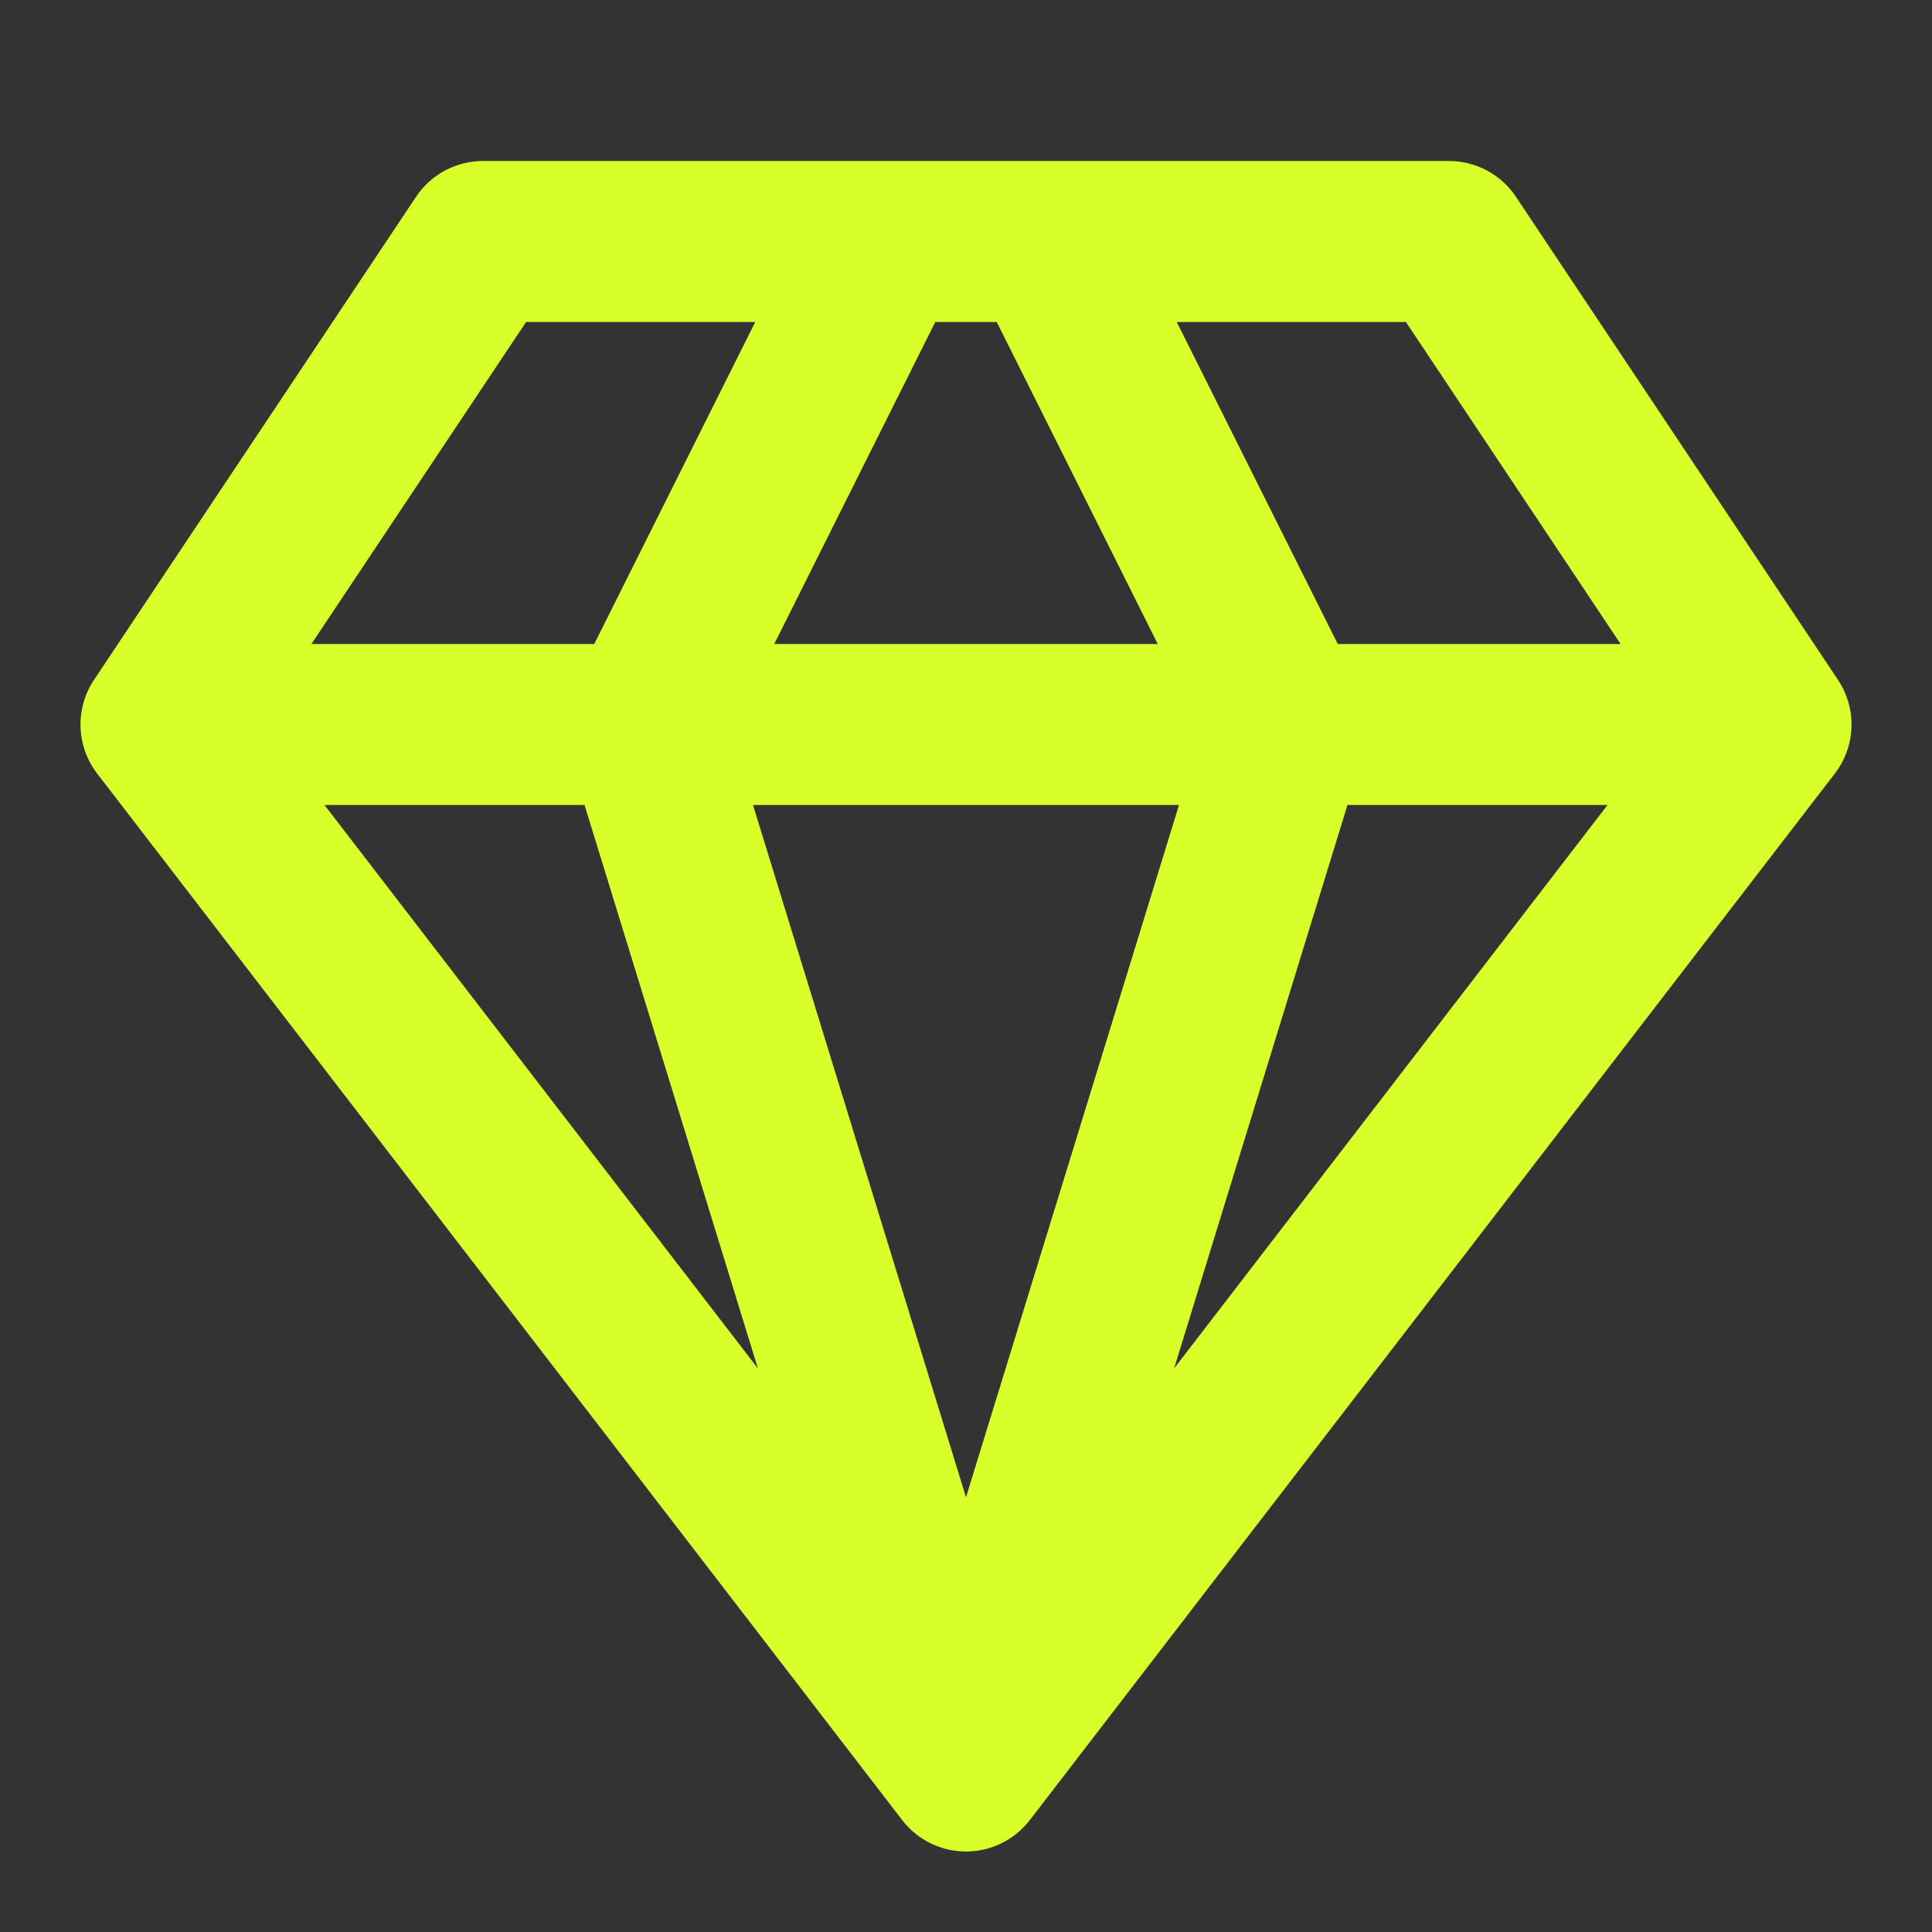
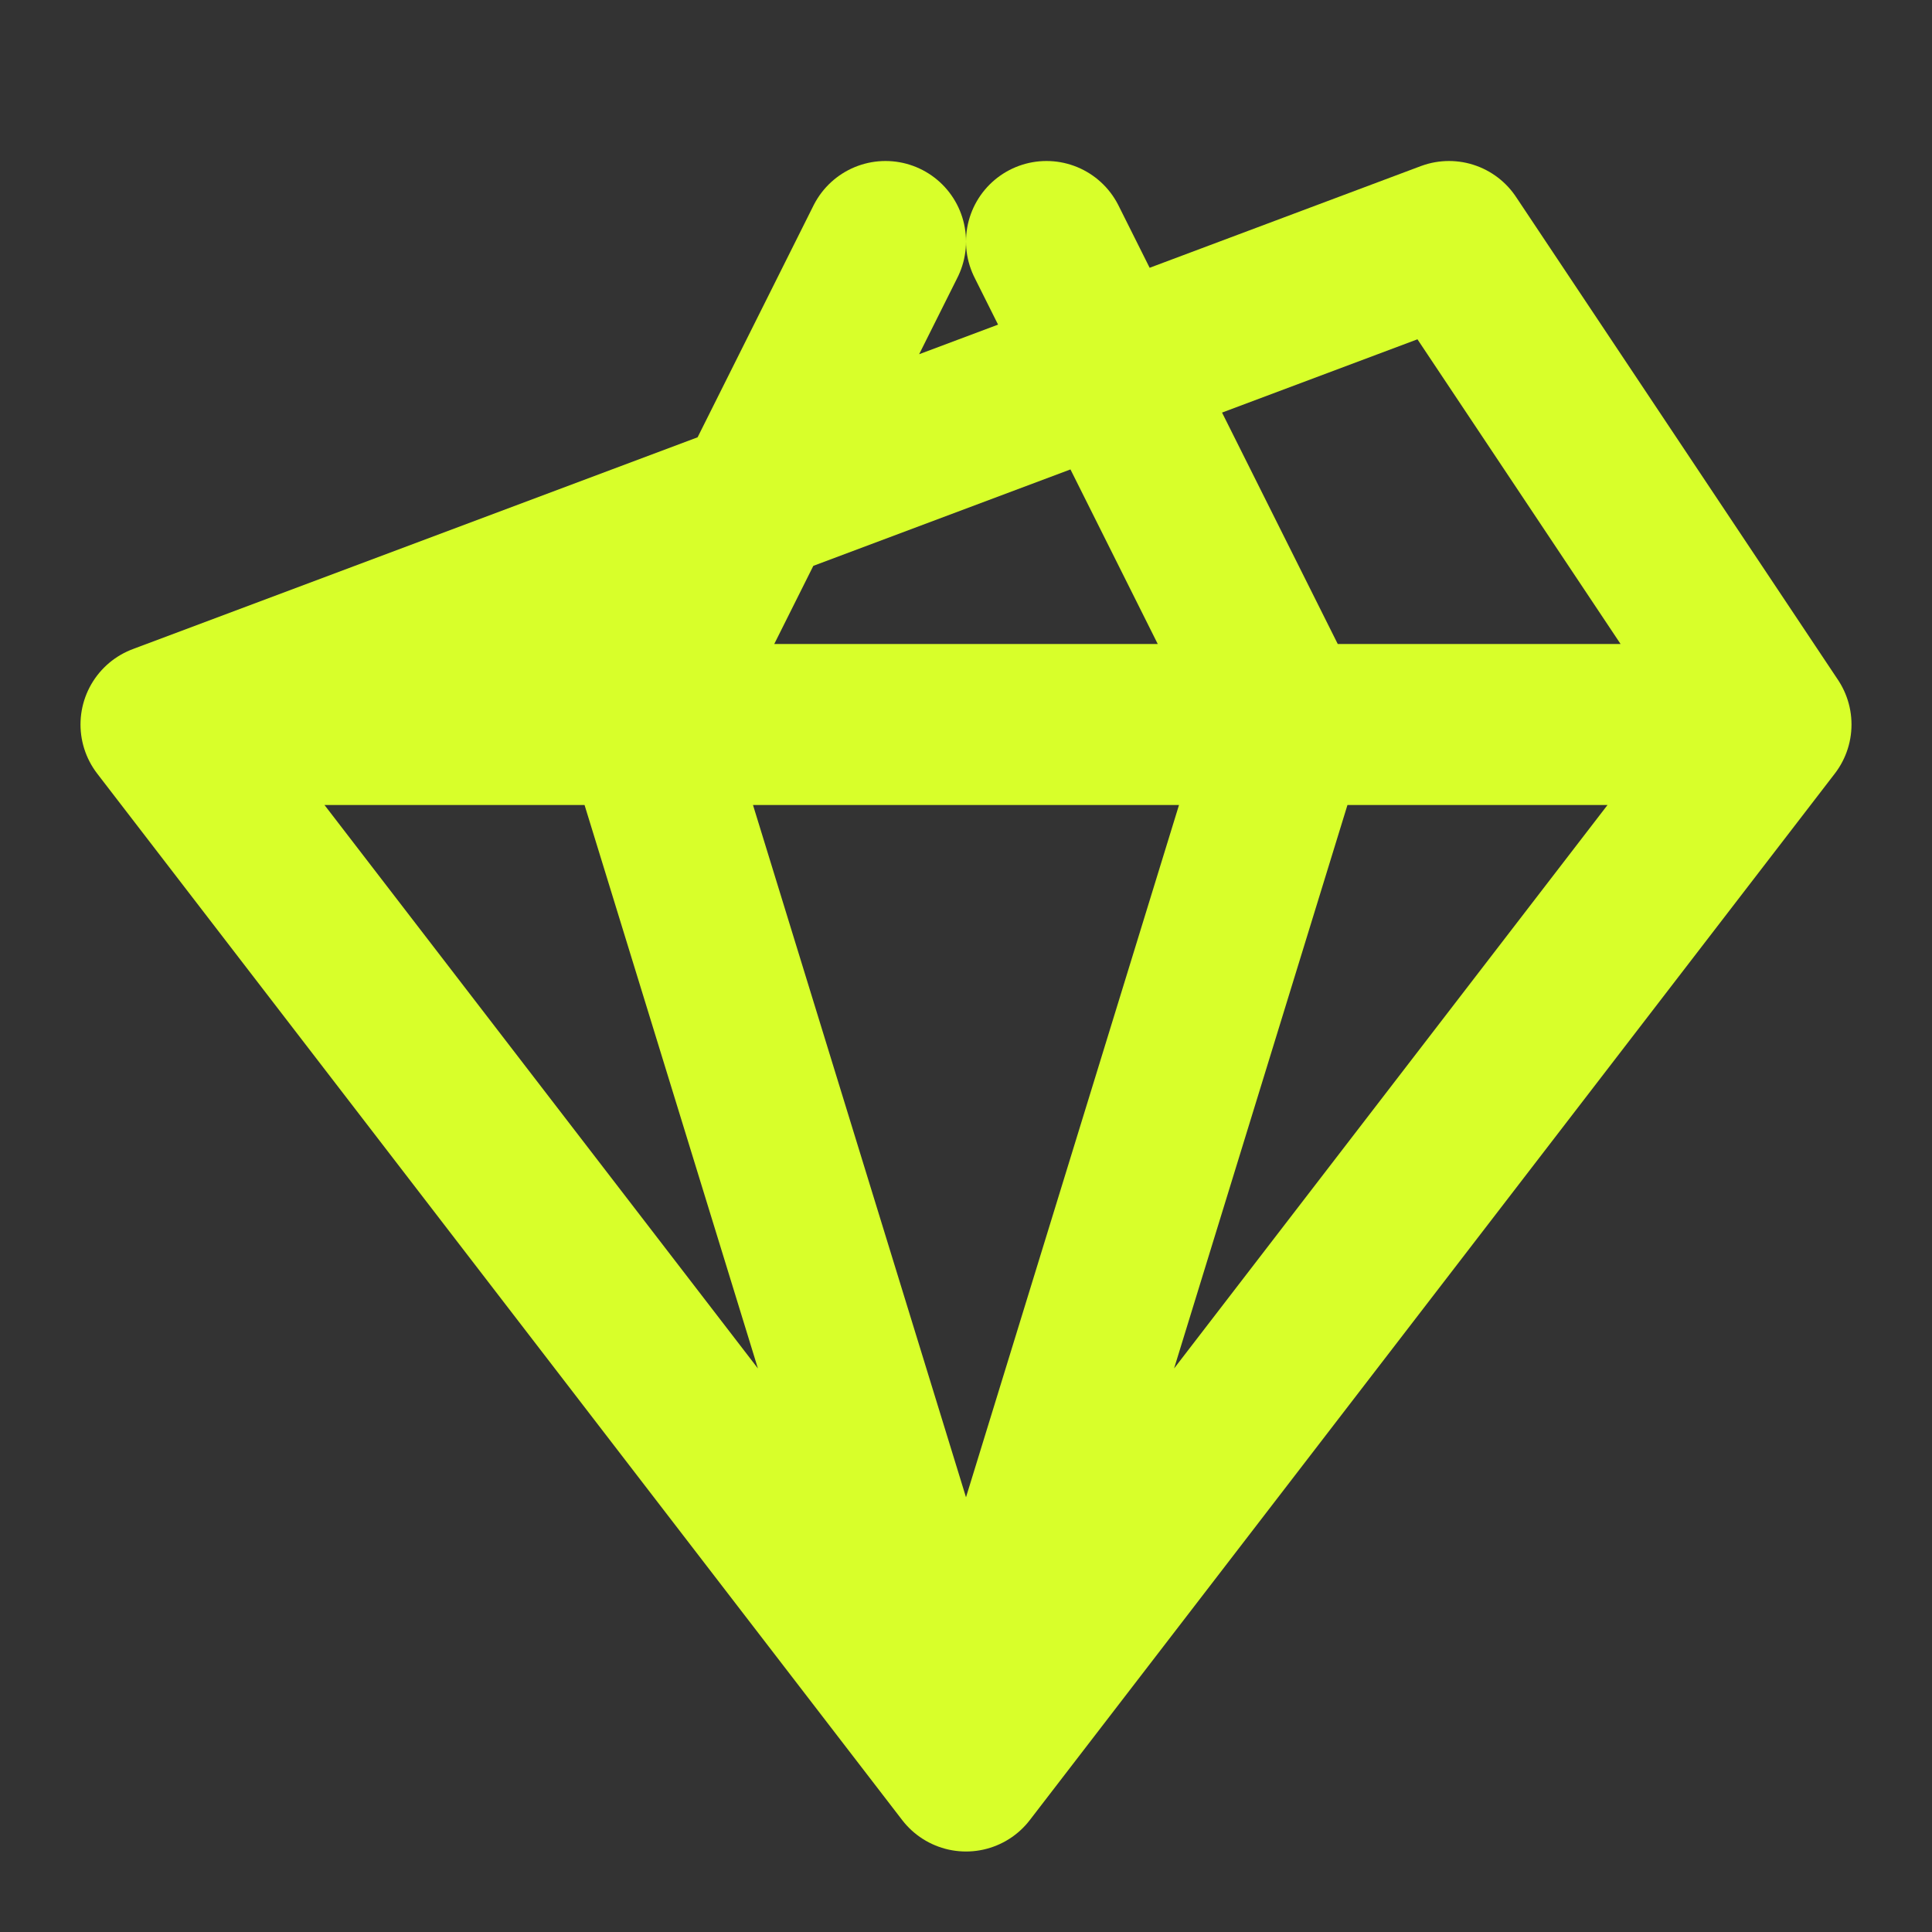
<svg xmlns="http://www.w3.org/2000/svg" width="48" height="48" viewBox="0 0 48 48" fill="none">
  <rect x="0" y="0" width="48" height="48" fill="#333333" stroke="none" />
-   <path d="M44 18L36 6H12L4 18M44 18L24 44M44 18H4M24 44L4 18M24 44L16 18L22 6M24 44L32 18L26 6" stroke="#D8FF2A" stroke-width="4" stroke-linecap="round" stroke-linejoin="round" />
+   <path d="M44 18L36 6L4 18M44 18L24 44M44 18H4M24 44L4 18M24 44L16 18L22 6M24 44L32 18L26 6" stroke="#D8FF2A" stroke-width="4" stroke-linecap="round" stroke-linejoin="round" />
</svg>